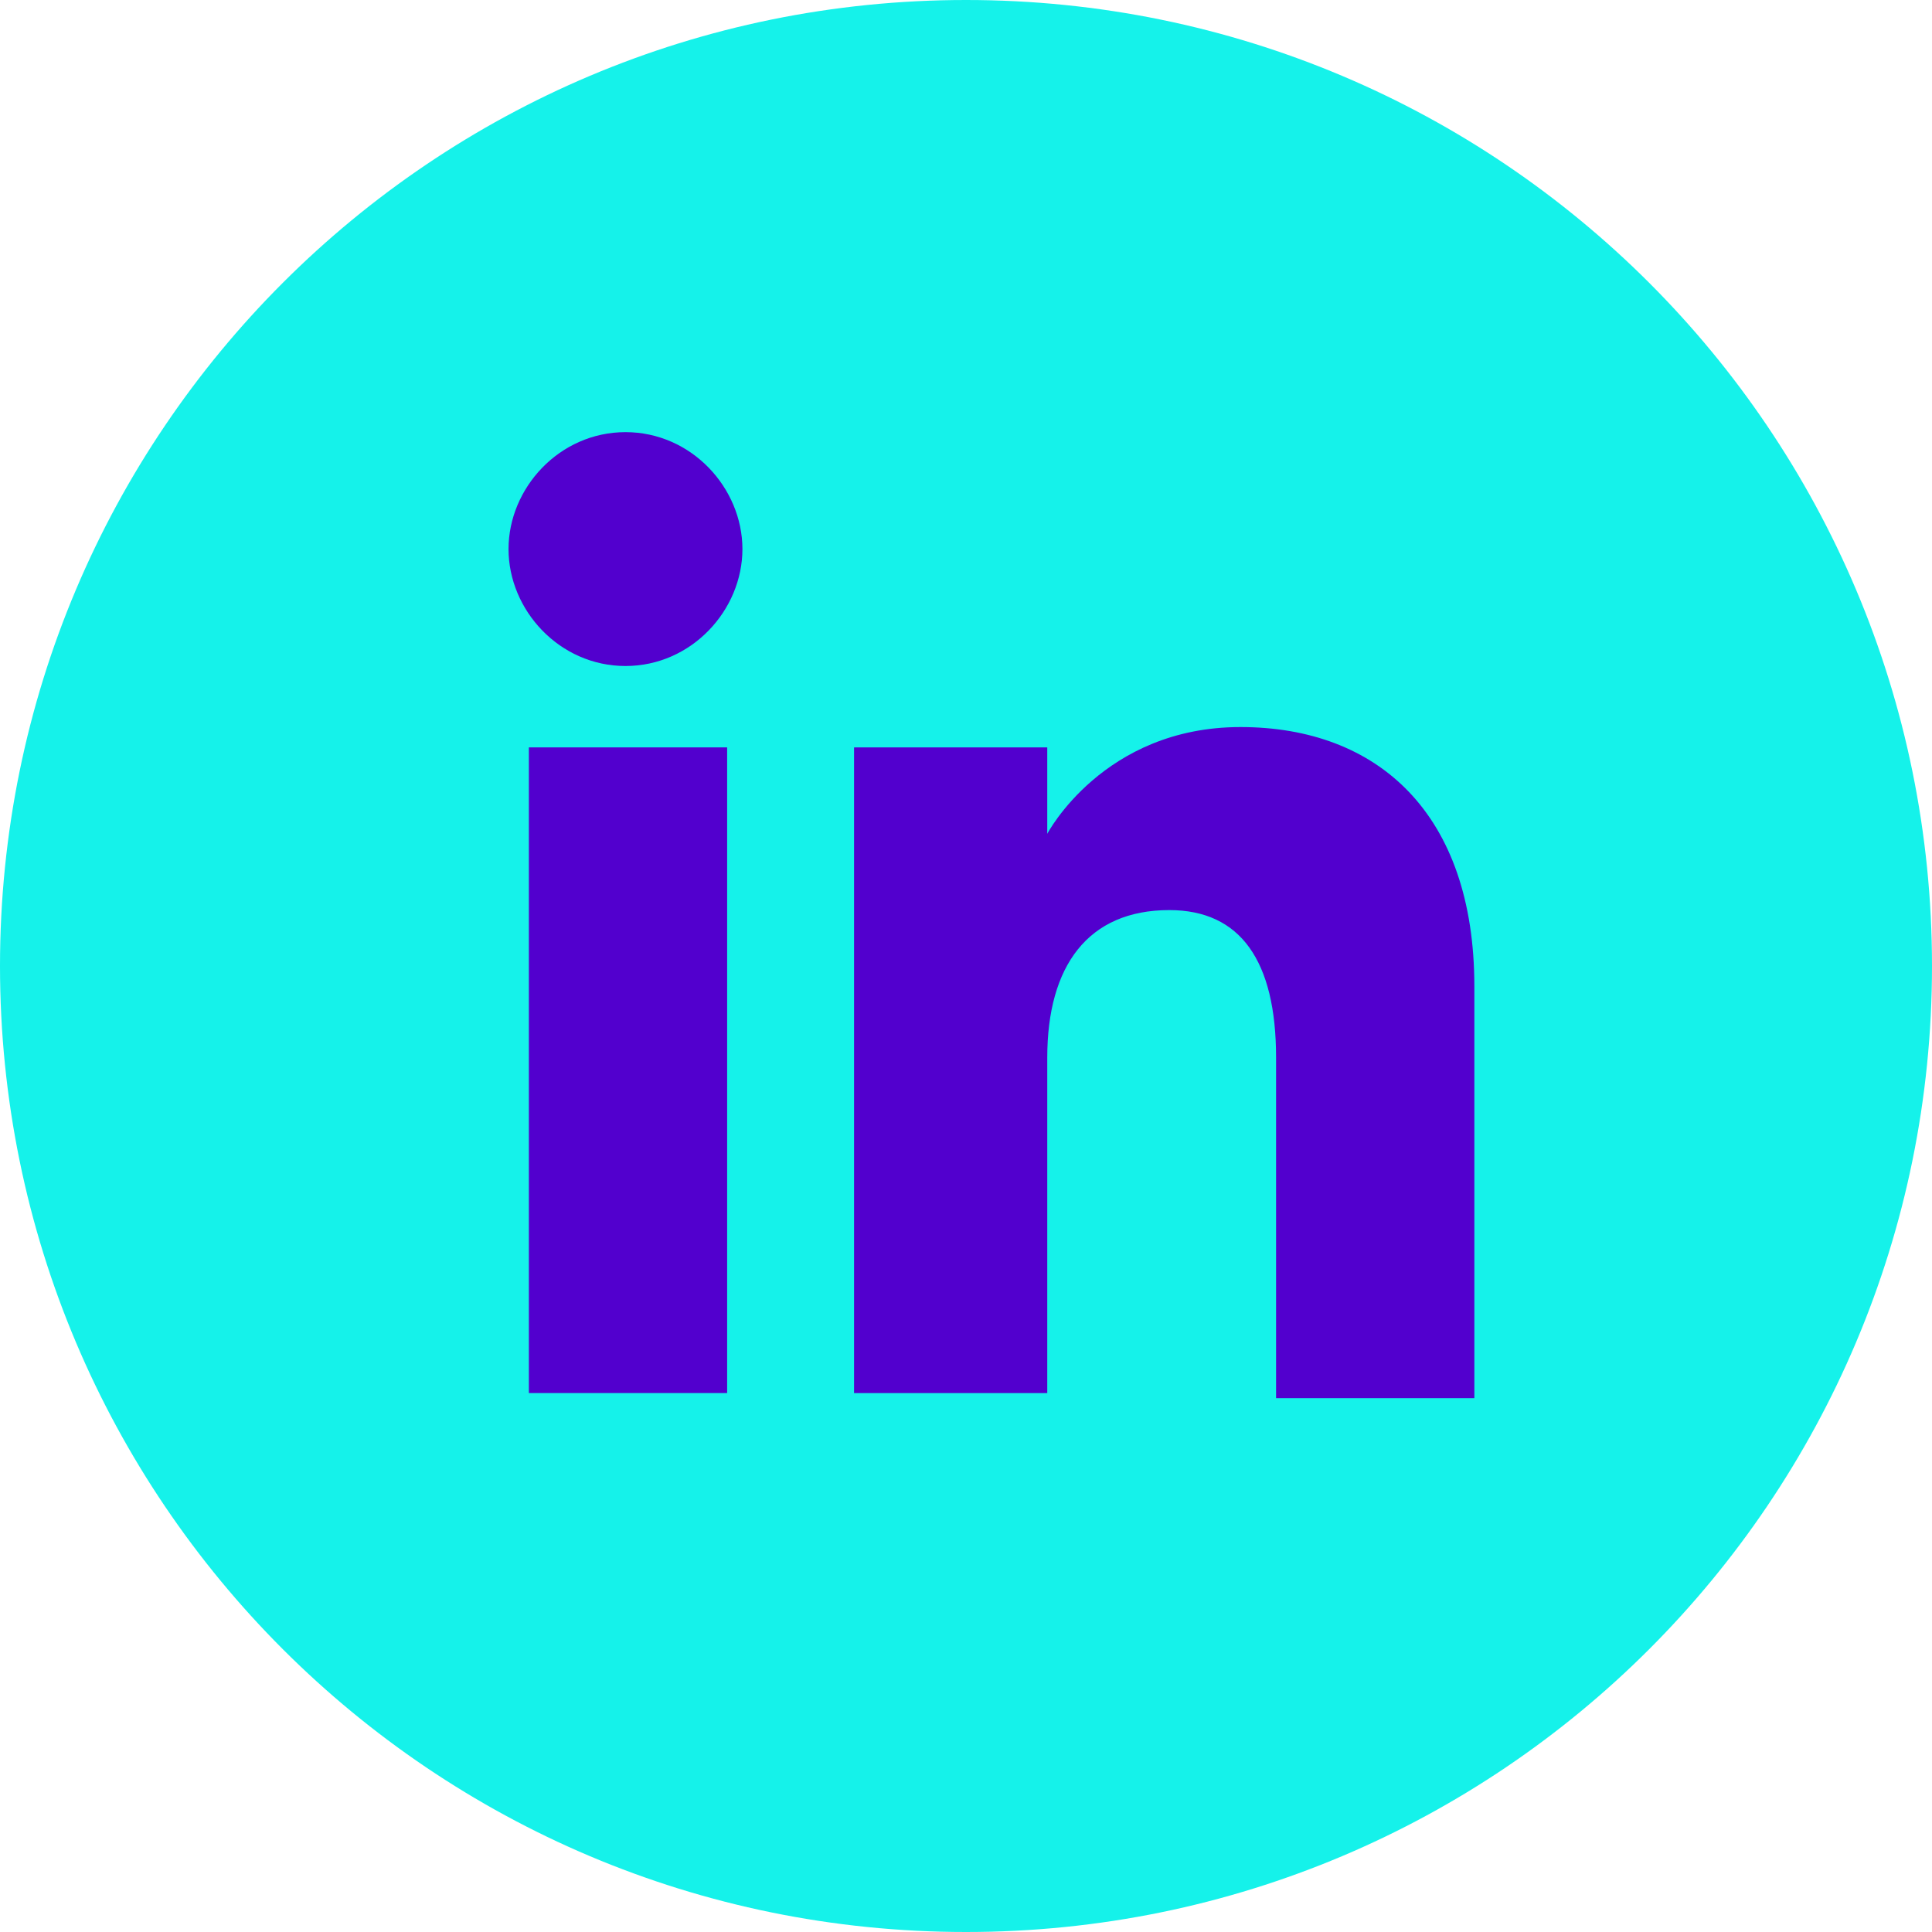
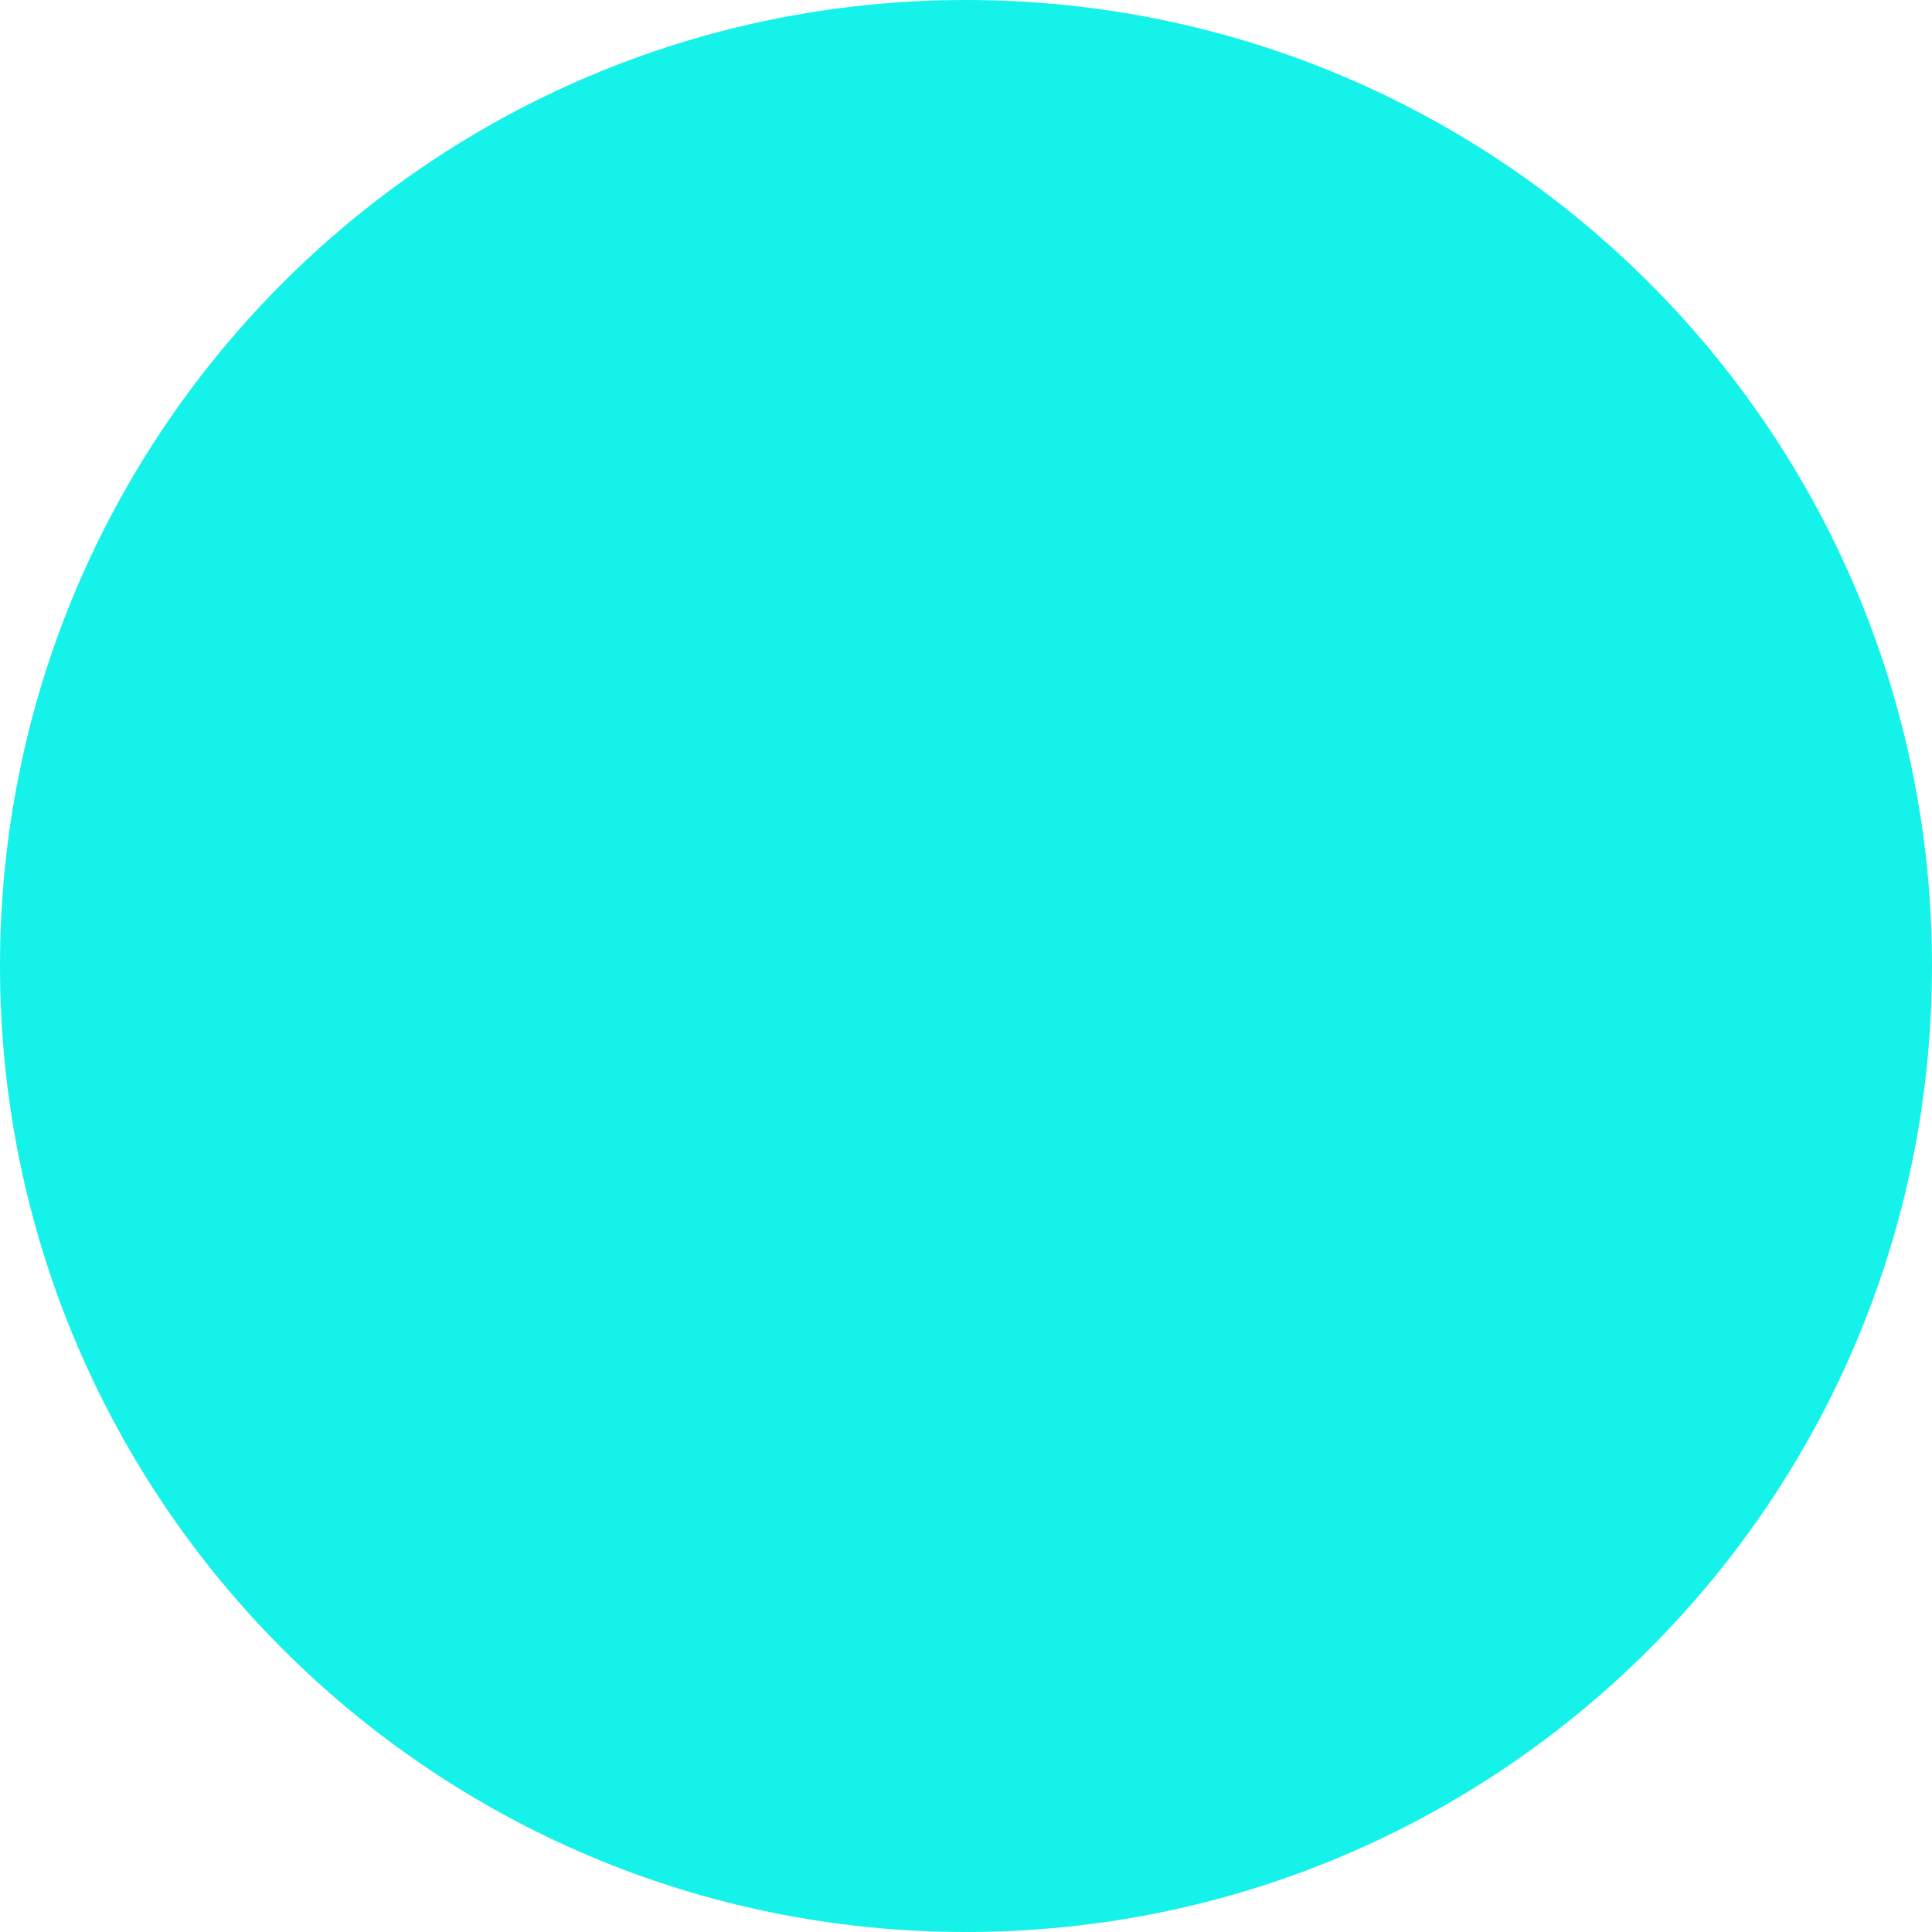
<svg xmlns="http://www.w3.org/2000/svg" width="65" height="65" viewBox="0 0 65 65" fill="none">
  <path d="M32.5 65C14.54 65 0 50.461 0 32.5C0 14.54 14.54 0 32.5 0C50.461 0 65 14.54 65 32.5C65 50.461 50.461 65 32.5 65Z" fill="#15F2EA" />
-   <path d="M24.464 25.145H17.793V46.868H24.464V25.145Z" fill="#5200CE" />
-   <path d="M21.044 22.407C23.267 22.407 24.978 20.526 24.978 18.473C24.978 16.421 23.267 14.539 21.044 14.539C18.82 14.539 17.109 16.421 17.109 18.473C17.109 20.526 18.82 22.407 21.044 22.407Z" fill="#5200CE" />
-   <path d="M35.234 35.579C35.234 32.5 36.603 30.619 39.34 30.619C41.734 30.619 42.932 32.329 42.932 35.579C42.932 38.658 42.932 47.04 42.932 47.04H49.603C49.603 47.04 49.603 39.171 49.603 33.185C49.603 27.369 46.353 24.461 41.734 24.461C37.116 24.461 35.234 28.053 35.234 28.053V25.145H28.734V46.869H35.234C35.234 46.869 35.234 38.829 35.234 35.579Z" fill="#5200CE" />
</svg>